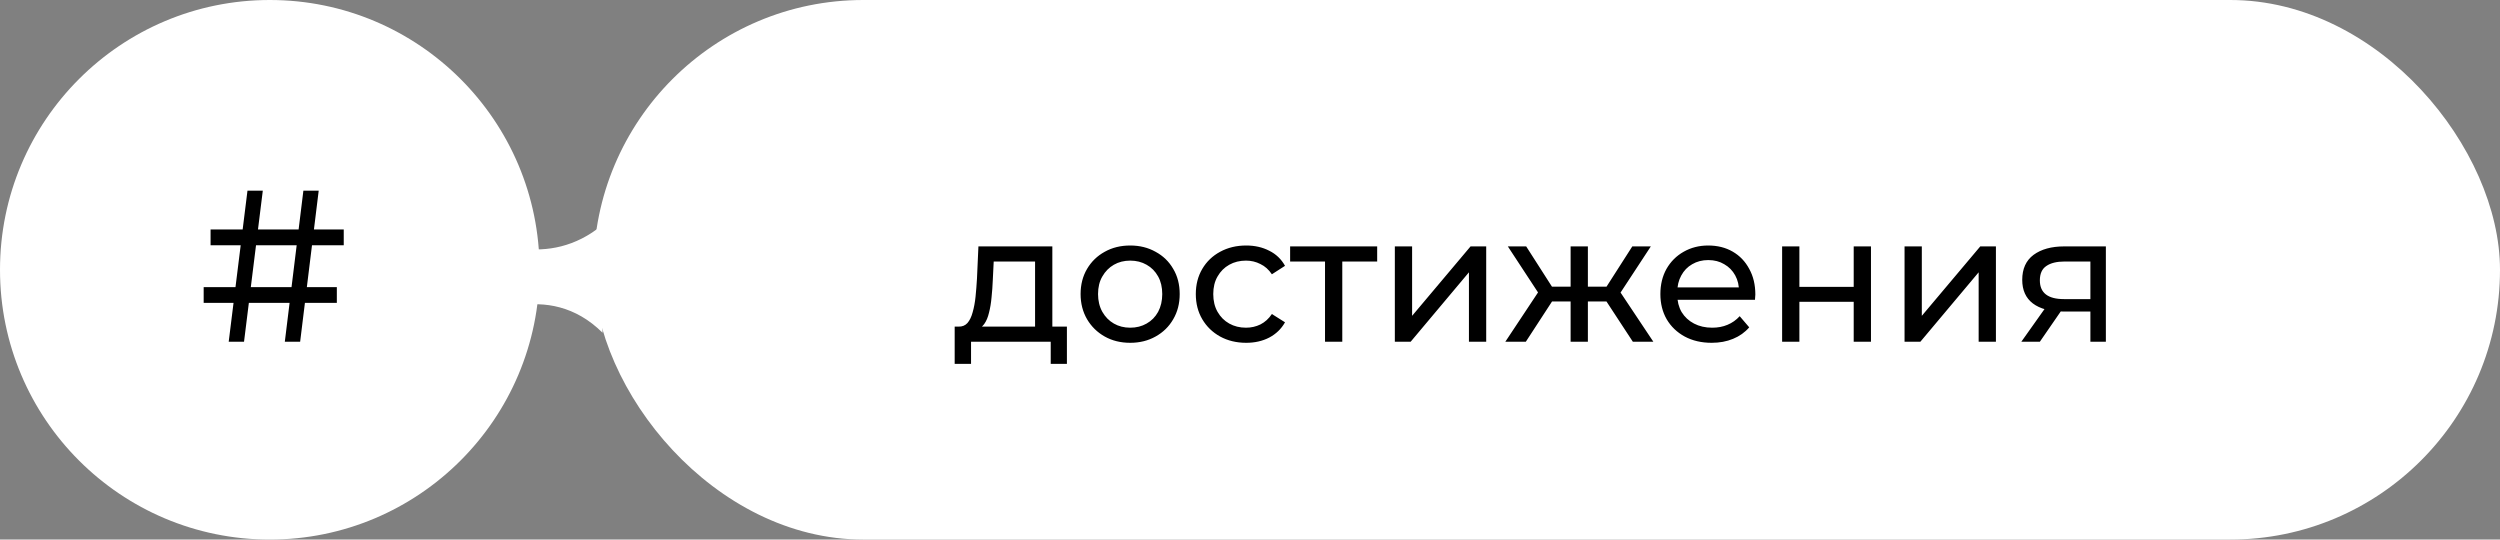
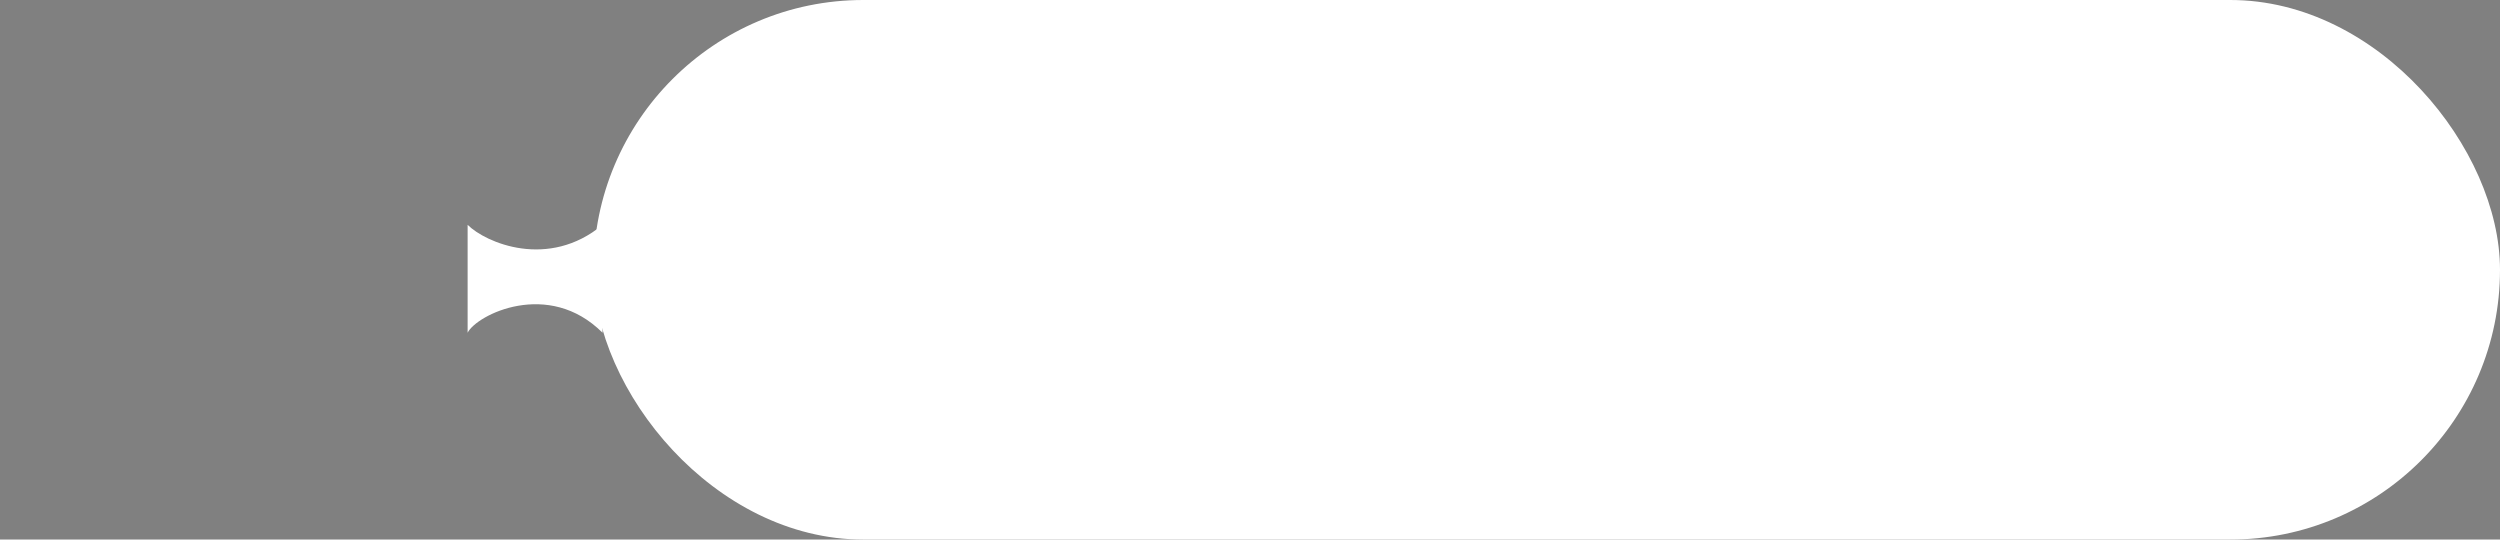
<svg xmlns="http://www.w3.org/2000/svg" width="139" height="30" viewBox="0 0 139 30" fill="none">
  <rect x="0" y="0" width="139" height="30" fill="#808080" stroke="none" />
  <rect x="33" width="106" height="30" rx="15" fill="white" />
-   <path d="M57.55 18.55V14.54H55.25L55.2 15.56C55.187 15.893 55.163 16.217 55.13 16.53C55.103 16.837 55.057 17.12 54.99 17.38C54.93 17.64 54.84 17.853 54.72 18.02C54.6 18.187 54.44 18.29 54.24 18.33L53.29 18.16C53.497 18.167 53.663 18.1 53.79 17.96C53.917 17.813 54.013 17.613 54.08 17.36C54.153 17.107 54.207 16.82 54.24 16.5C54.273 16.173 54.3 15.837 54.32 15.49L54.4 13.7H58.51V18.55H57.55ZM53.08 20.23V18.16H59.32V20.23H58.42V19H53.99V20.23H53.08ZM62.841 19.06C62.307 19.06 61.834 18.943 61.421 18.71C61.007 18.477 60.681 18.157 60.441 17.75C60.201 17.337 60.081 16.87 60.081 16.35C60.081 15.823 60.201 15.357 60.441 14.95C60.681 14.543 61.007 14.227 61.421 14C61.834 13.767 62.307 13.65 62.841 13.65C63.367 13.65 63.837 13.767 64.251 14C64.671 14.227 64.997 14.543 65.231 14.95C65.471 15.35 65.591 15.817 65.591 16.35C65.591 16.877 65.471 17.343 65.231 17.75C64.997 18.157 64.671 18.477 64.251 18.71C63.837 18.943 63.367 19.06 62.841 19.06ZM62.841 18.22C63.181 18.22 63.484 18.143 63.751 17.99C64.024 17.837 64.237 17.62 64.391 17.34C64.544 17.053 64.621 16.723 64.621 16.35C64.621 15.97 64.544 15.643 64.391 15.37C64.237 15.09 64.024 14.873 63.751 14.72C63.484 14.567 63.181 14.49 62.841 14.49C62.501 14.49 62.197 14.567 61.931 14.72C61.664 14.873 61.451 15.09 61.291 15.37C61.131 15.643 61.051 15.97 61.051 16.35C61.051 16.723 61.131 17.053 61.291 17.34C61.451 17.62 61.664 17.837 61.931 17.99C62.197 18.143 62.501 18.22 62.841 18.22ZM69.287 19.06C68.747 19.06 68.263 18.943 67.837 18.71C67.417 18.477 67.087 18.157 66.847 17.75C66.607 17.343 66.487 16.877 66.487 16.35C66.487 15.823 66.607 15.357 66.847 14.95C67.087 14.543 67.417 14.227 67.837 14C68.263 13.767 68.747 13.65 69.287 13.65C69.767 13.65 70.194 13.747 70.567 13.94C70.947 14.127 71.24 14.407 71.447 14.78L70.717 15.25C70.543 14.99 70.33 14.8 70.077 14.68C69.83 14.553 69.564 14.49 69.277 14.49C68.93 14.49 68.62 14.567 68.347 14.72C68.073 14.873 67.857 15.09 67.697 15.37C67.537 15.643 67.457 15.97 67.457 16.35C67.457 16.73 67.537 17.06 67.697 17.34C67.857 17.62 68.073 17.837 68.347 17.99C68.62 18.143 68.93 18.22 69.277 18.22C69.564 18.22 69.83 18.16 70.077 18.04C70.33 17.913 70.543 17.72 70.717 17.46L71.447 17.92C71.24 18.287 70.947 18.57 70.567 18.77C70.194 18.963 69.767 19.06 69.287 19.06ZM73.671 19V14.29L73.911 14.54H71.731V13.7H76.571V14.54H74.401L74.631 14.29V19H73.671ZM77.553 19V13.7H78.513V17.56L81.763 13.7H82.633V19H81.673V15.14L78.433 19H77.553ZM90.786 19L89.096 16.42L89.886 15.94L91.926 19H90.786ZM87.996 16.76V15.94H89.716V16.76H87.996ZM89.976 16.46L89.066 16.34L90.756 13.7H91.786L89.976 16.46ZM84.836 19H83.696L85.726 15.94L86.516 16.42L84.836 19ZM88.286 19H87.326V13.7H88.286V19ZM87.616 16.76H85.906V15.94H87.616V16.76ZM85.646 16.46L83.836 13.7H84.856L86.546 16.34L85.646 16.46ZM95.167 19.06C94.6 19.06 94.1 18.943 93.667 18.71C93.24 18.477 92.907 18.157 92.667 17.75C92.434 17.343 92.317 16.877 92.317 16.35C92.317 15.823 92.43 15.357 92.657 14.95C92.89 14.543 93.207 14.227 93.607 14C94.014 13.767 94.47 13.65 94.977 13.65C95.49 13.65 95.944 13.763 96.337 13.99C96.73 14.217 97.037 14.537 97.257 14.95C97.484 15.357 97.597 15.833 97.597 16.38C97.597 16.42 97.594 16.467 97.587 16.52C97.587 16.573 97.584 16.623 97.577 16.67H93.067V15.98H97.077L96.687 16.22C96.694 15.88 96.624 15.577 96.477 15.31C96.33 15.043 96.127 14.837 95.867 14.69C95.614 14.537 95.317 14.46 94.977 14.46C94.644 14.46 94.347 14.537 94.087 14.69C93.827 14.837 93.624 15.047 93.477 15.32C93.33 15.587 93.257 15.893 93.257 16.24V16.4C93.257 16.753 93.337 17.07 93.497 17.35C93.664 17.623 93.894 17.837 94.187 17.99C94.48 18.143 94.817 18.22 95.197 18.22C95.51 18.22 95.794 18.167 96.047 18.06C96.307 17.953 96.534 17.793 96.727 17.58L97.257 18.2C97.017 18.48 96.717 18.693 96.357 18.84C96.004 18.987 95.607 19.06 95.167 19.06ZM99.086 19V13.7H100.046V15.95H103.066V13.7H104.026V19H103.066V16.78H100.046V19H99.086ZM105.893 19V13.7H106.853V17.56L110.103 13.7H110.973V19H110.013V15.14L106.773 19H105.893ZM116.226 19V17.14L116.376 17.32H114.686C113.98 17.32 113.426 17.17 113.026 16.87C112.633 16.57 112.436 16.133 112.436 15.56C112.436 14.947 112.646 14.483 113.066 14.17C113.493 13.857 114.06 13.7 114.766 13.7H117.086V19H116.226ZM112.386 19L113.826 16.97H114.816L113.416 19H112.386ZM116.226 16.84V14.27L116.376 14.54H114.796C114.356 14.54 114.016 14.623 113.776 14.79C113.536 14.95 113.416 15.217 113.416 15.59C113.416 16.283 113.863 16.63 114.756 16.63H116.376L116.226 16.84Z" fill="black" />
-   <circle cx="15" cy="15" r="15" fill="white" />
-   <path d="M15.836 19L16.868 10.6H17.72L16.688 19H15.836ZM11.324 16.84V15.964H18.728V16.84H11.324ZM12.716 19L13.76 10.6H14.612L13.568 19H12.716ZM11.708 13.636V12.76H19.112V13.636H11.708Z" fill="black" />
  <path d="M33.5 12.5C30.5 15 27 13.5 26 12.5V18.5C26.5 17.5 30.5 15.5 33.5 18.5V12.5Z" fill="white" />
</svg>